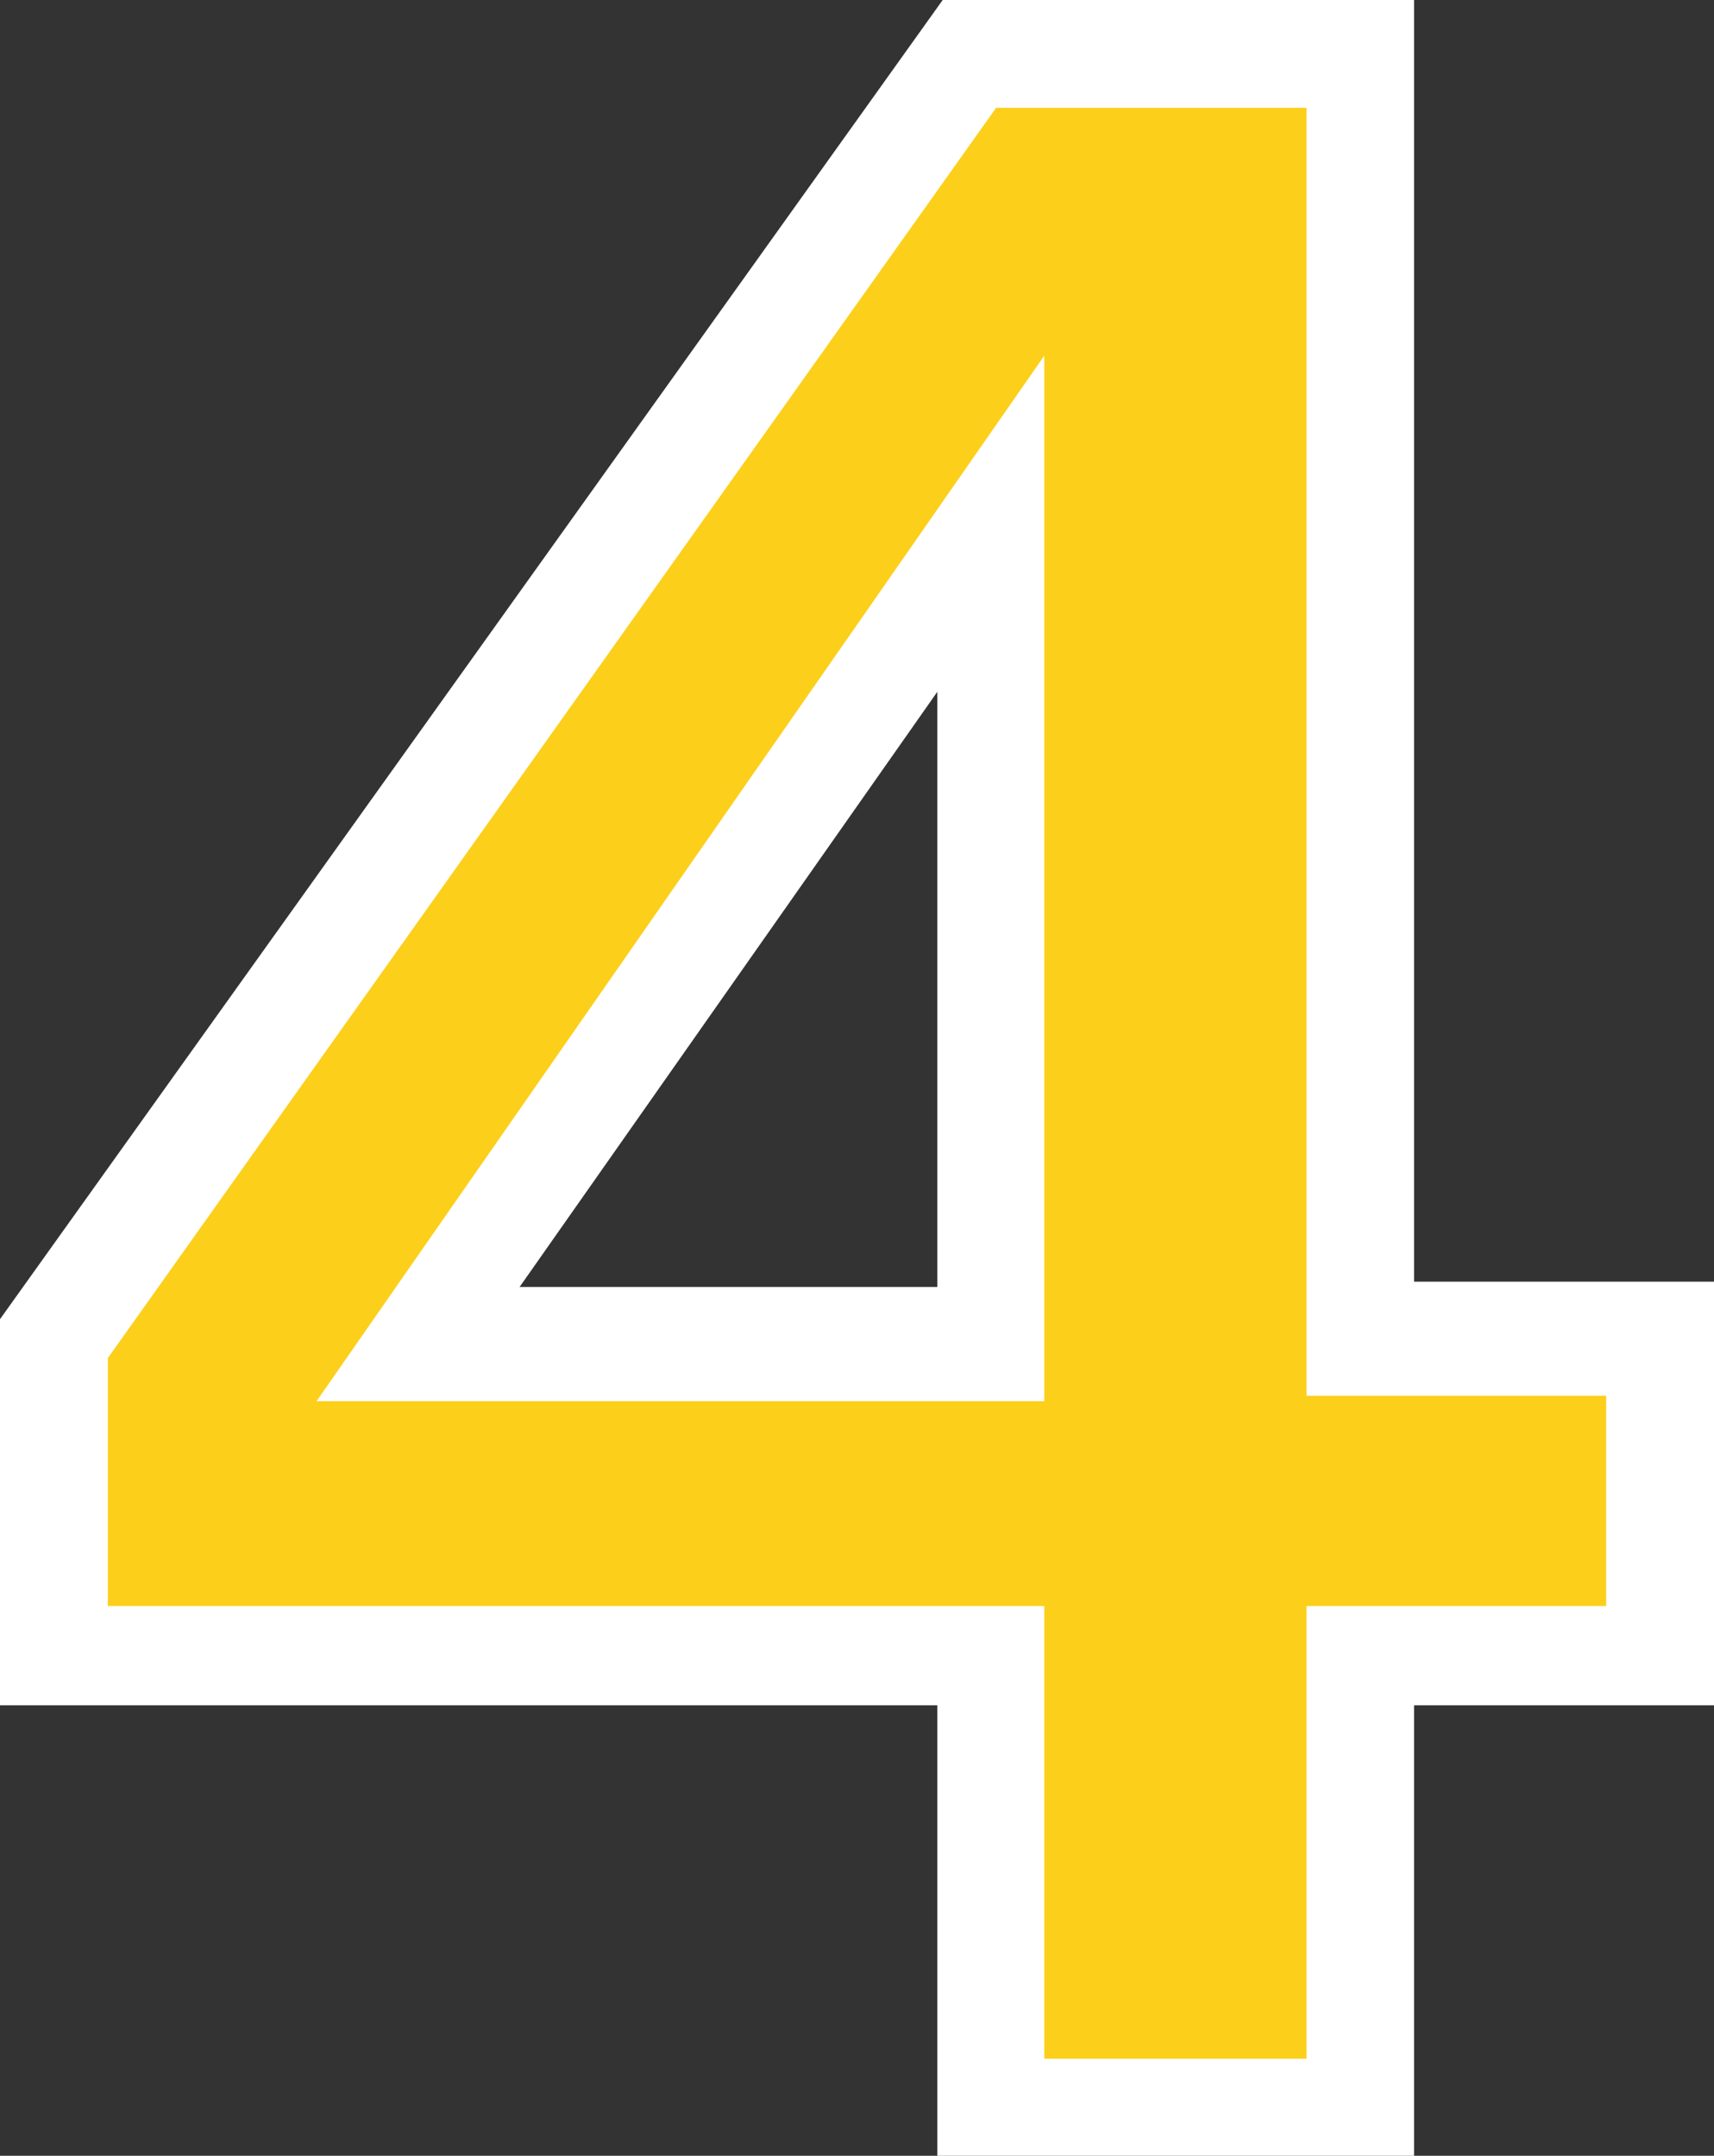
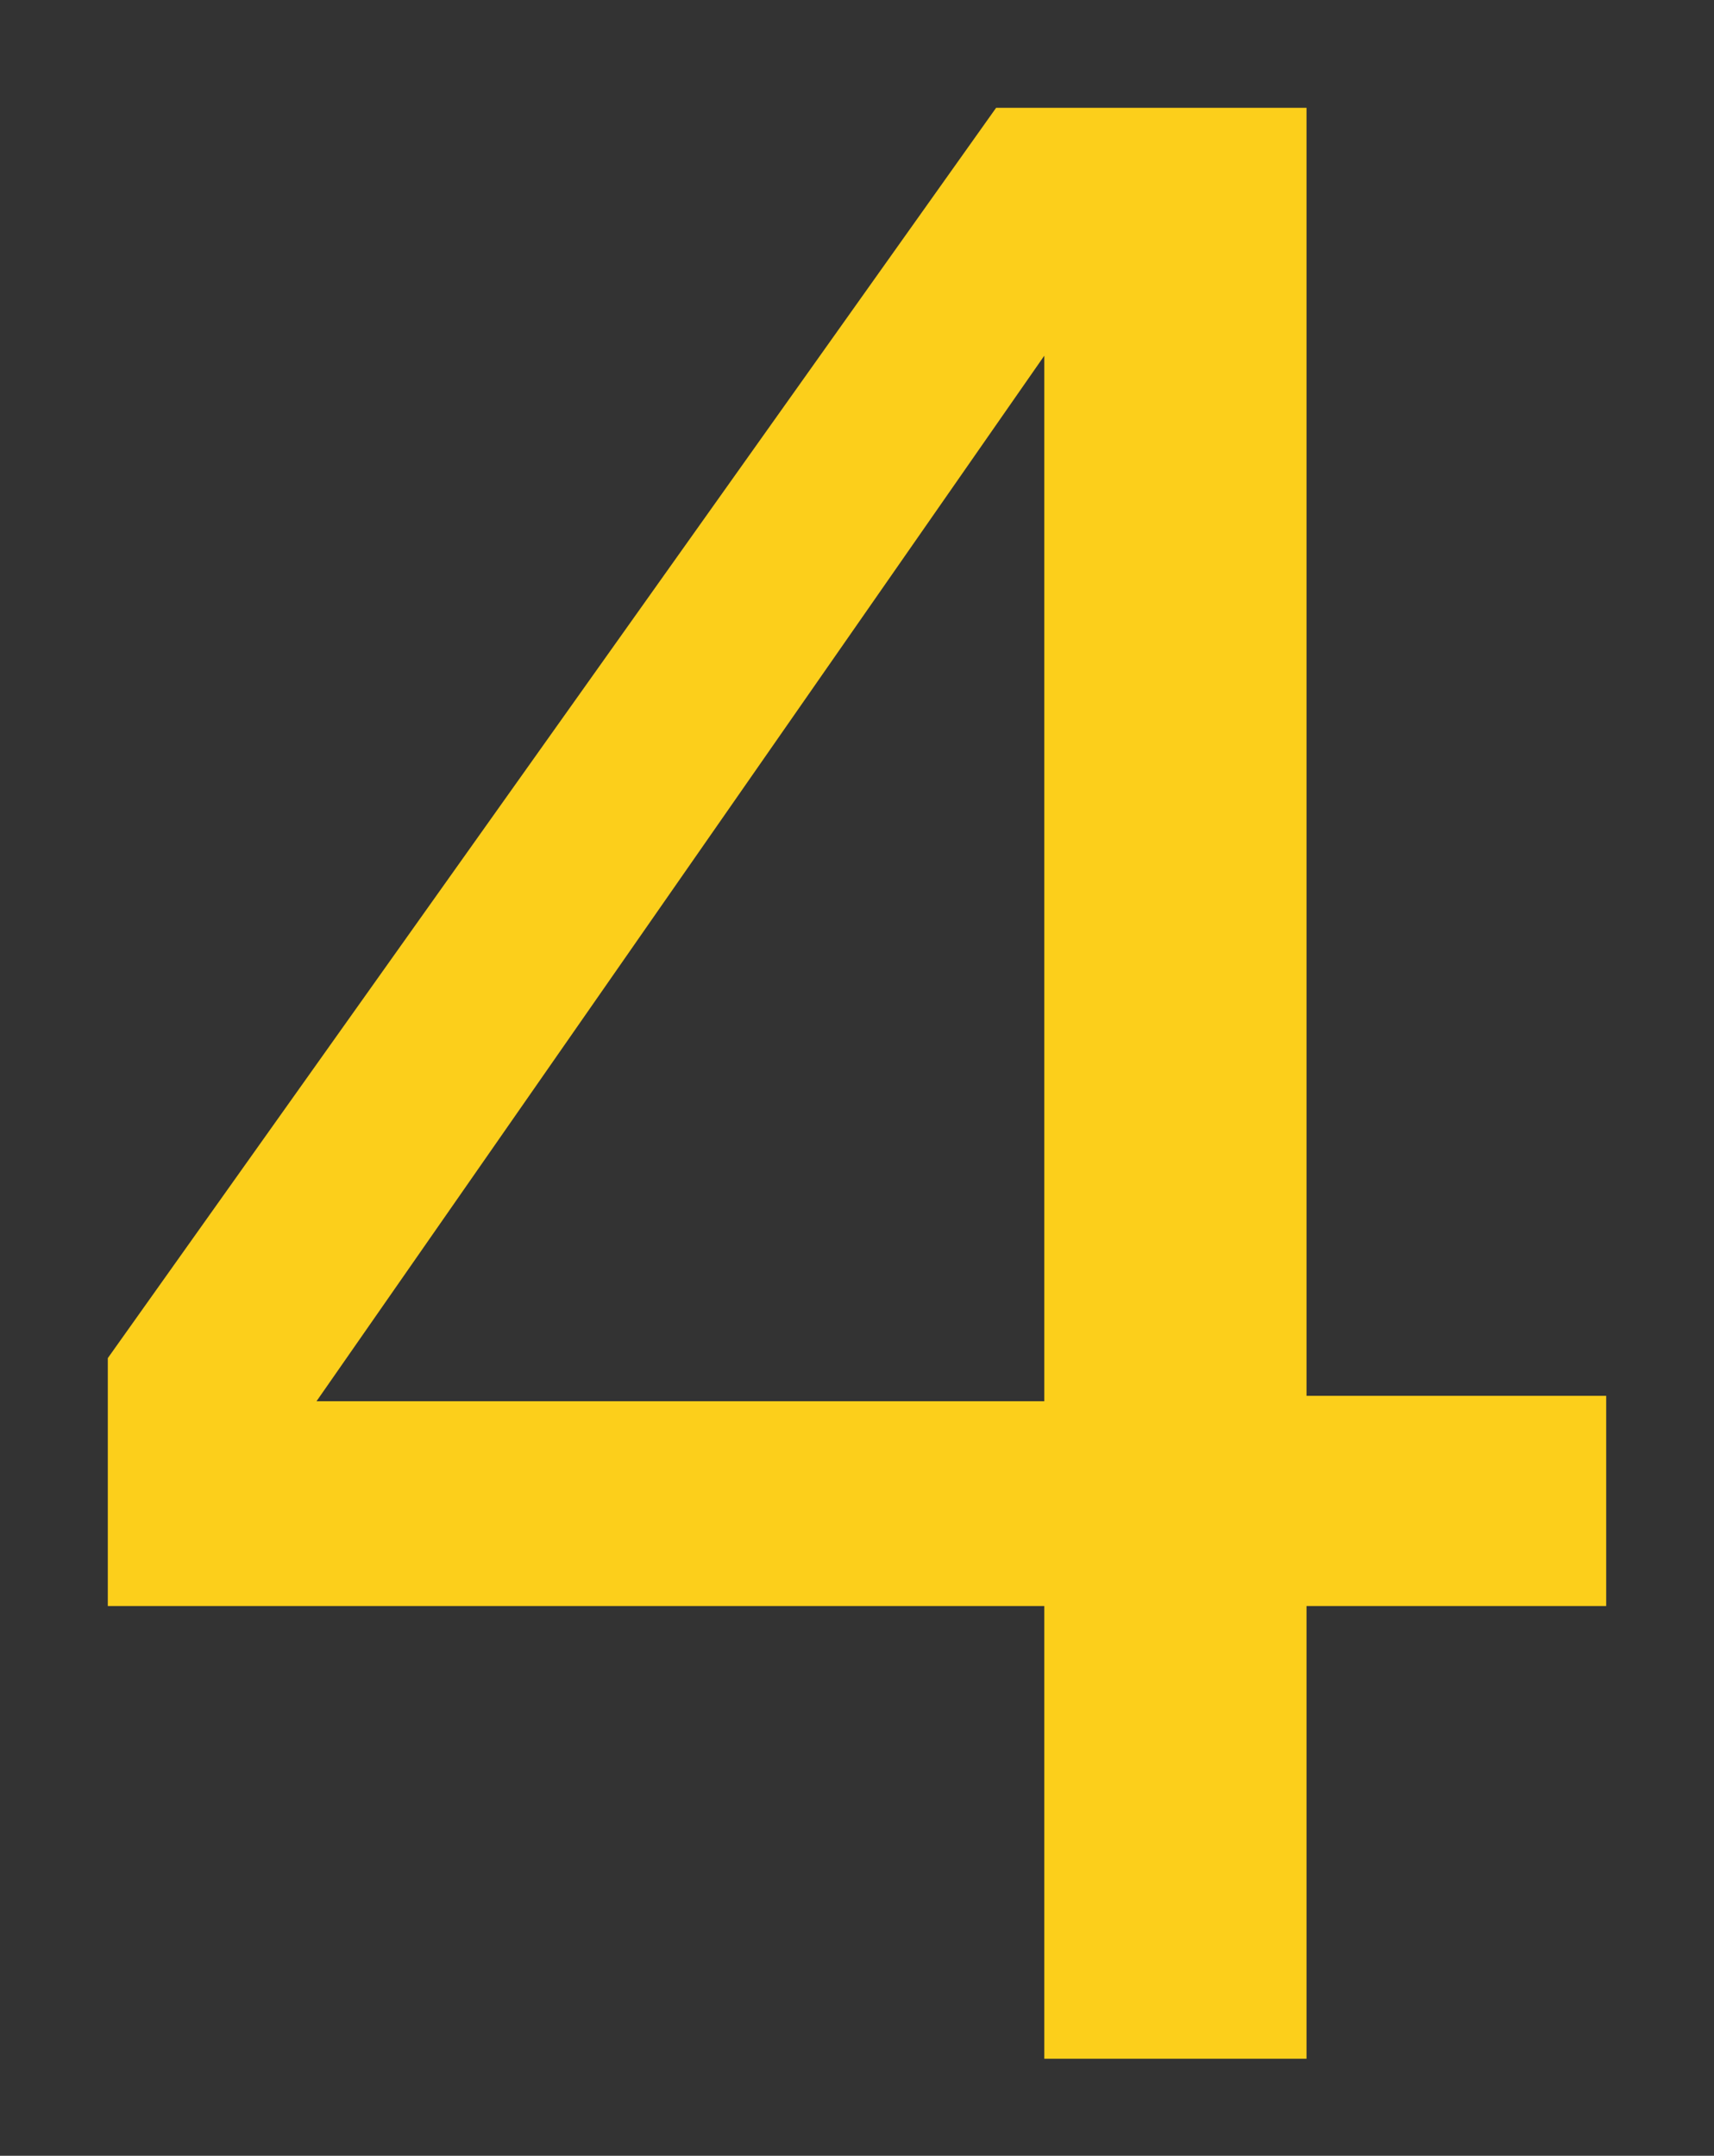
<svg xmlns="http://www.w3.org/2000/svg" width="159" height="200" viewBox="0 0 159 200">
  <rect x="0" y="0" width="159" height="200" fill="#333333" stroke="none" />
  <g id="icon_4" transform="translate(-302 -388)">
-     <path id="_1" data-name="1" d="M131.175,200H86.953V158.208H0V122.388L87.45,0h43.725V118.905H159v39.3H131.175V200ZM86.953,64.179,48.2,119.4H86.953V64.179Z" transform="translate(302 388)" fill="#fff" />
    <path id="_2" data-name="2" d="M111.2,181H86.875V139H0V116L82.407,0H111.2V119.5H139V139H111.2v42ZM86.875,23,19.361,120H86.875V23Z" transform="translate(312 398)" fill="#fccf1b" />
  </g>
</svg>